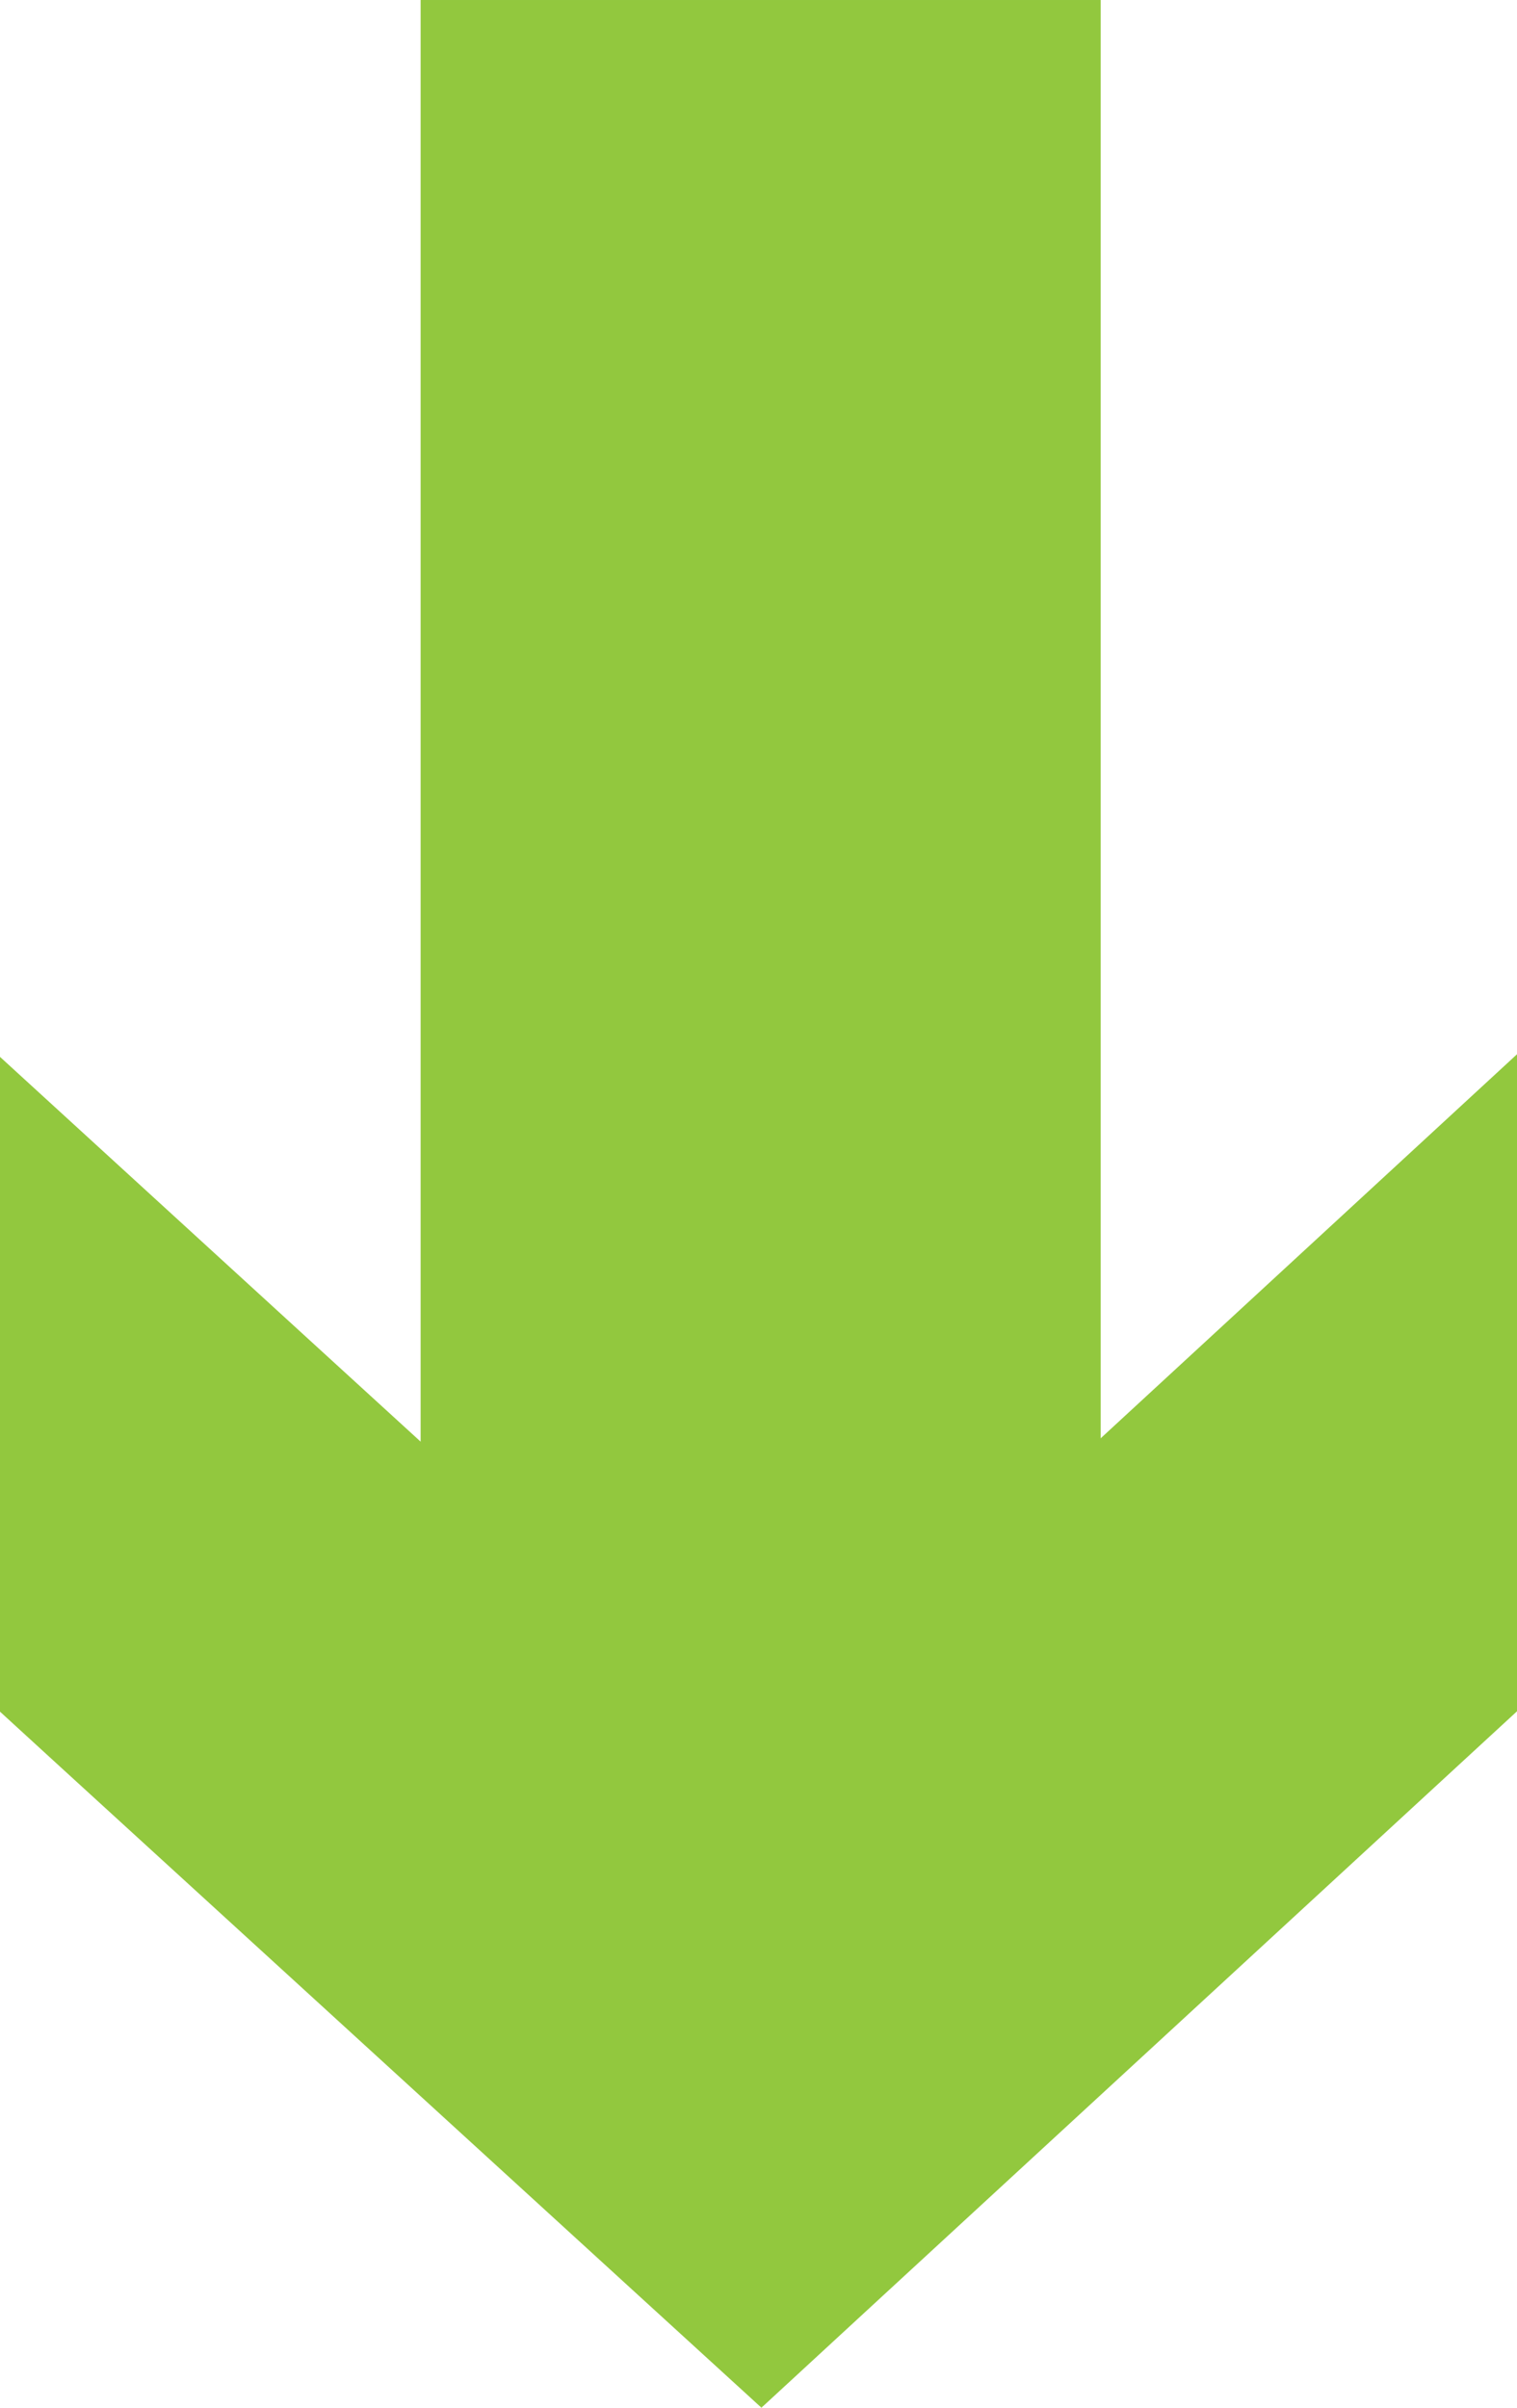
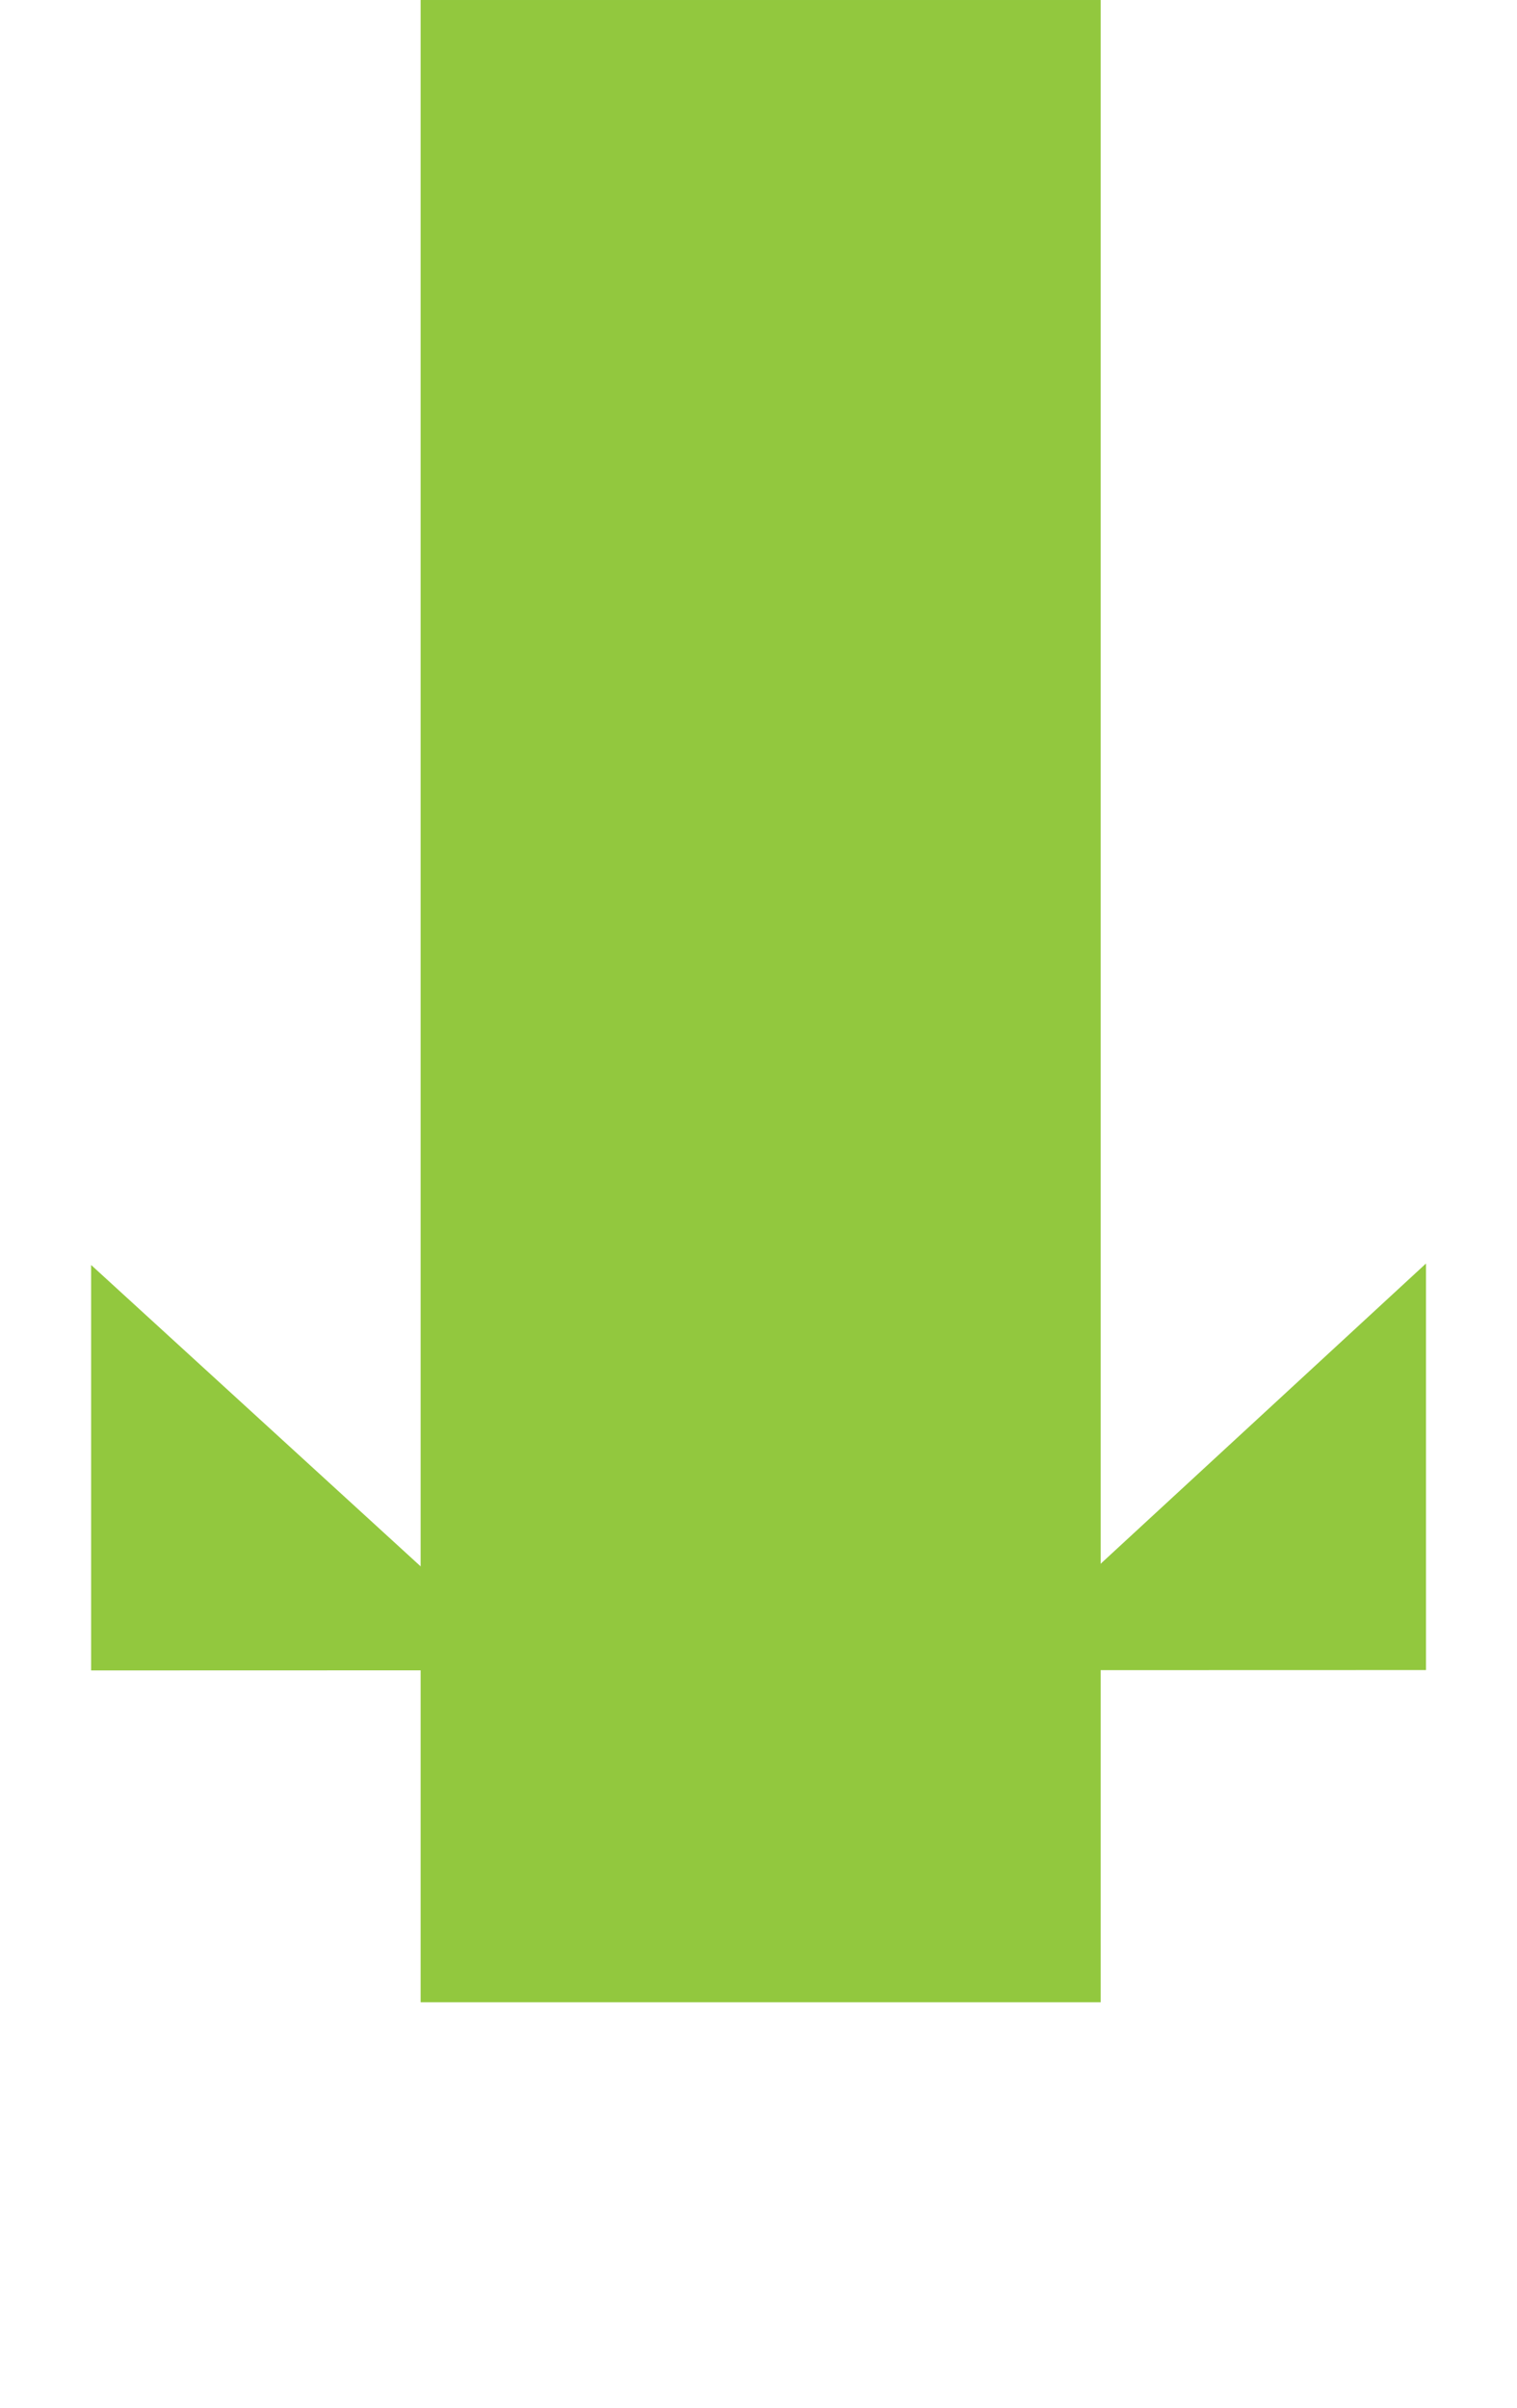
<svg xmlns="http://www.w3.org/2000/svg" width="29" height="46" viewBox="0 0 29 46" fill="none">
  <g clip-path="url(#clip0_1115_334)">
-     <path d="M27.26 31.907L14.55 43.614L1.742 31.914L1.742 24.168L14.543 35.869L27.26 24.14L27.26 31.907Z" fill="#92C83E" />
-     <path d="M14.549 41.222L3.482 31.119L3.482 28.144L14.542 38.254L25.518 28.137L25.518 31.119L14.549 41.222ZM14.556 46L16.882 43.856L27.851 33.753L29 32.695L29 20.142L23.185 25.503L14.535 33.476L5.808 25.503L3.48858e-07 20.192L-7.44797e-07 32.702L1.156 33.76L12.223 43.87L14.556 46Z" fill="#92C83E" />
+     <path d="M27.26 31.907L1.742 31.914L1.742 24.168L14.543 35.869L27.26 24.14L27.26 31.907Z" fill="#92C83E" />
    <path d="M14.541 38.254L14.541 9.90675e-05" stroke="#92C83E" stroke-width="13" stroke-miterlimit="10" />
  </g>
  <defs>
    <clipPath id="clip0_1115_334">
      <rect width="29" height="46" fill="white" transform="translate(29 46) rotate(-180)" />
    </clipPath>
  </defs>
</svg>